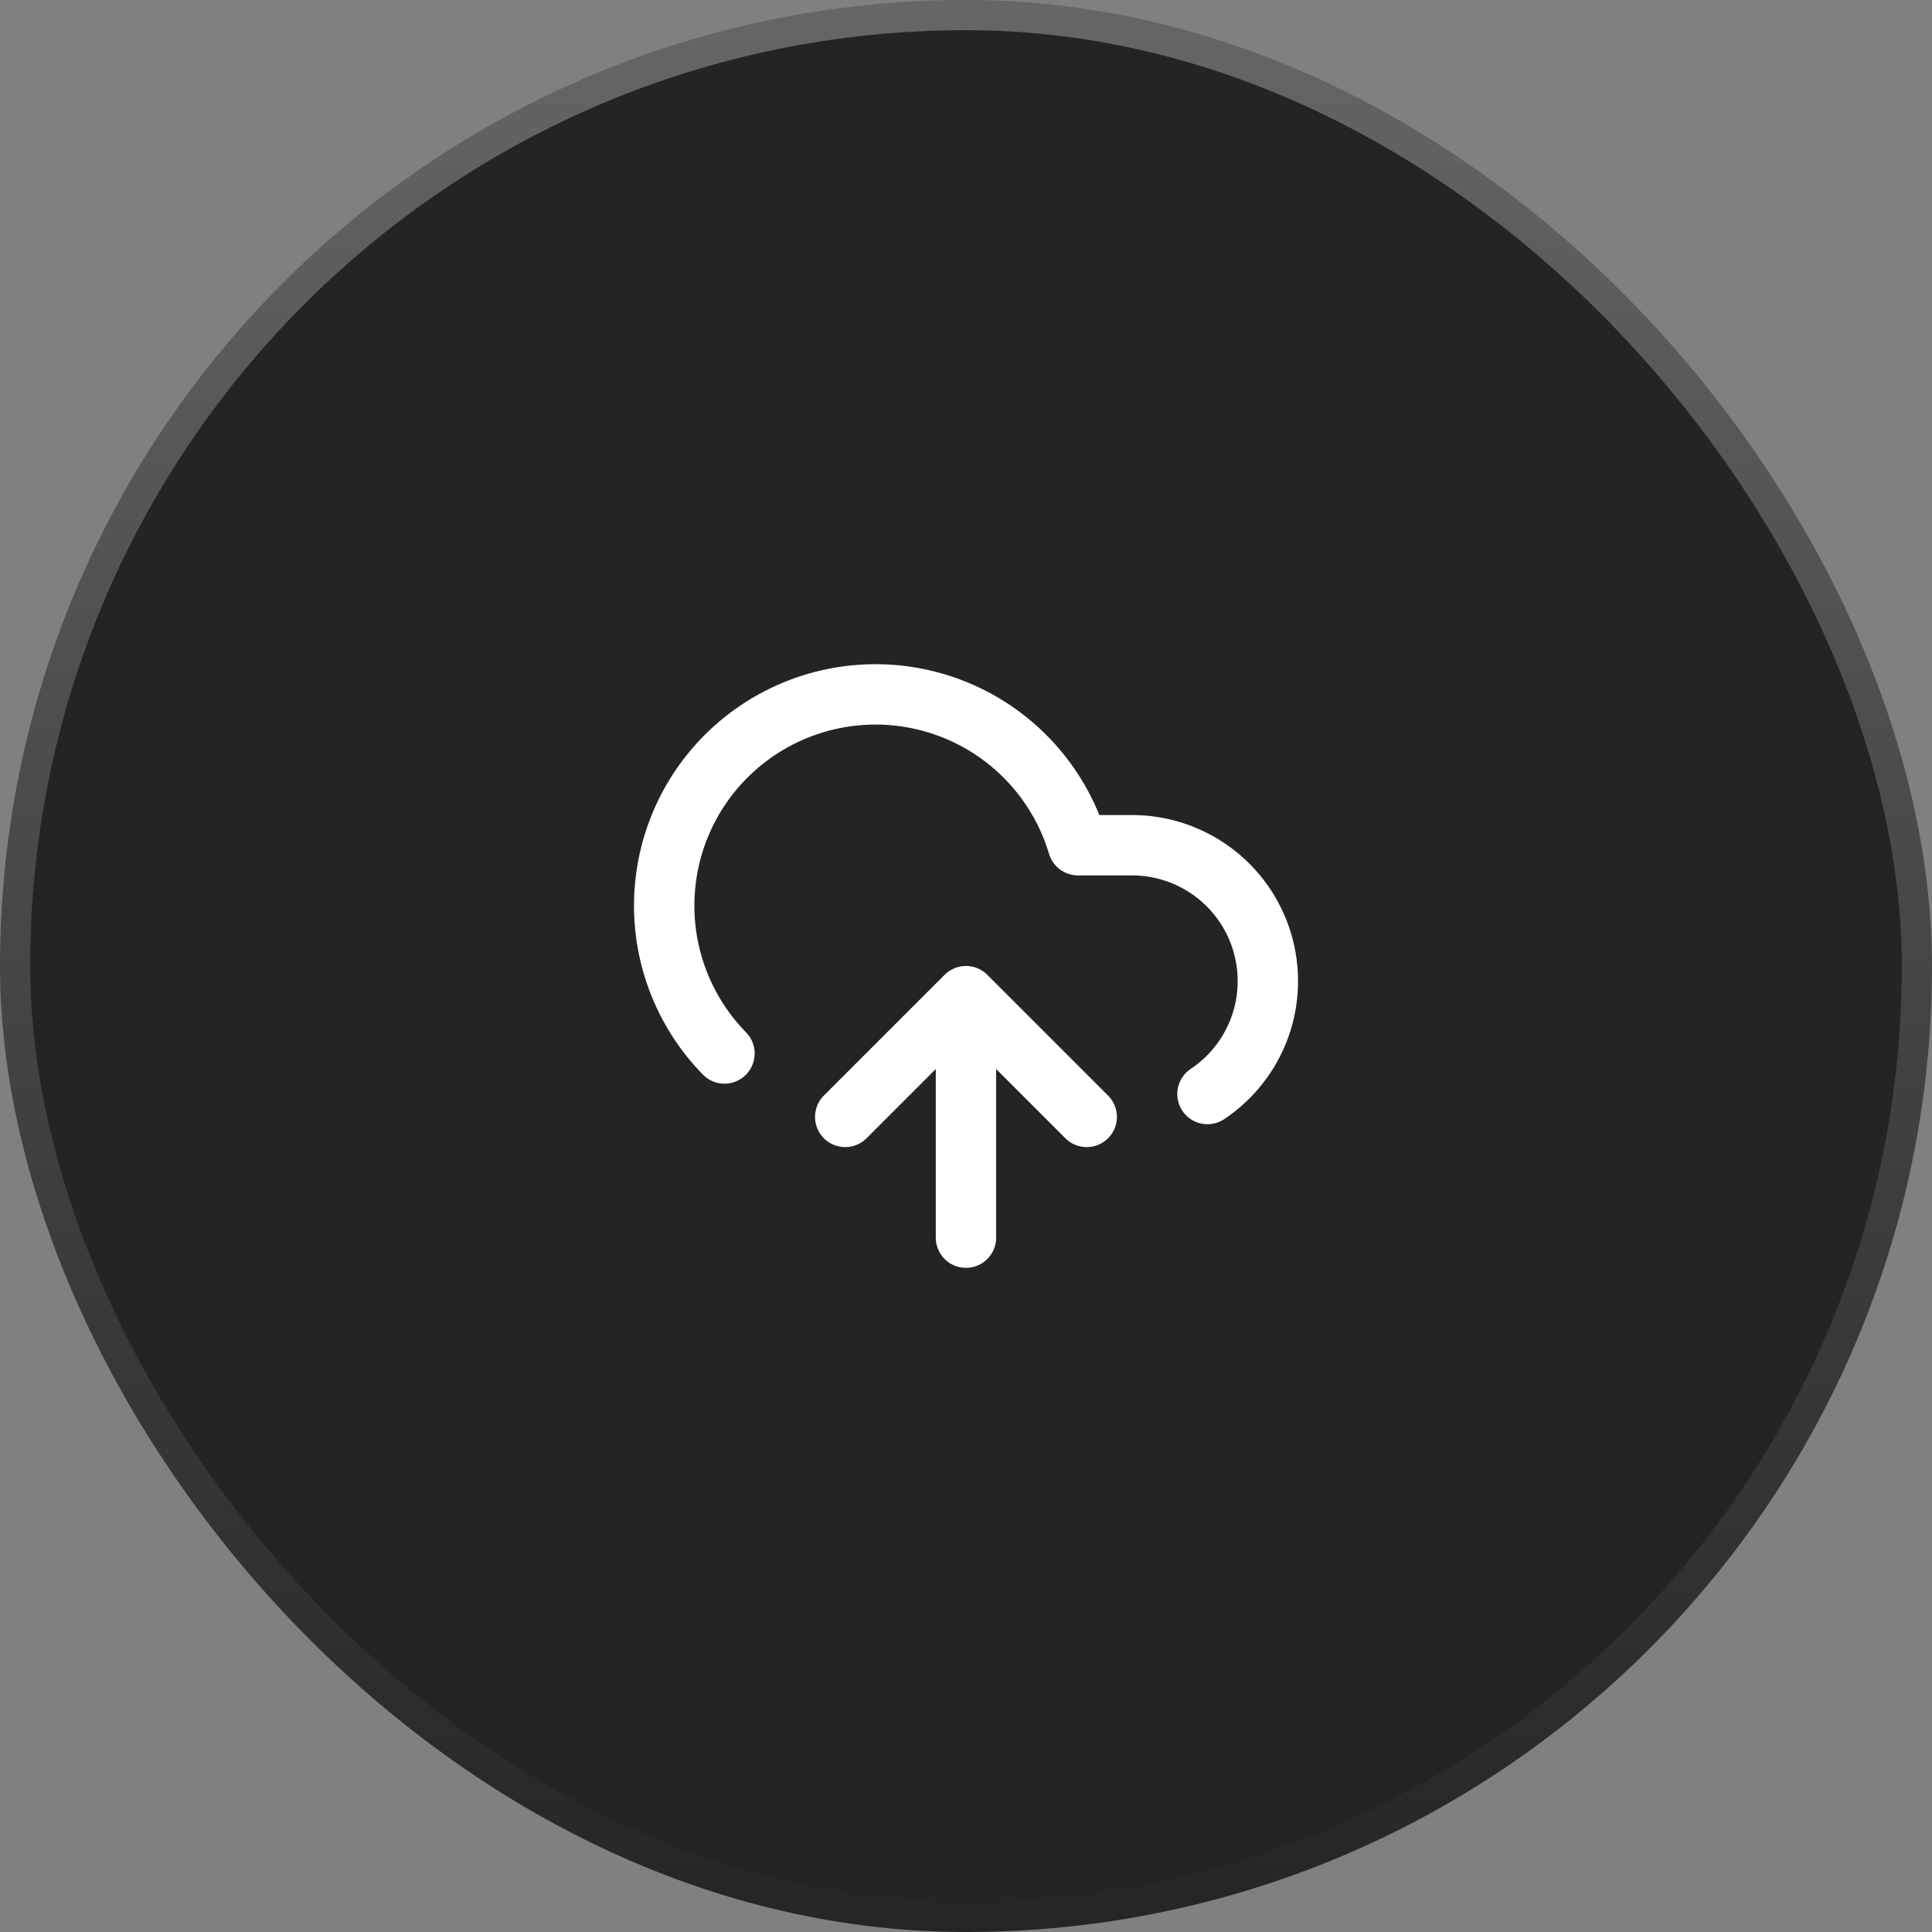
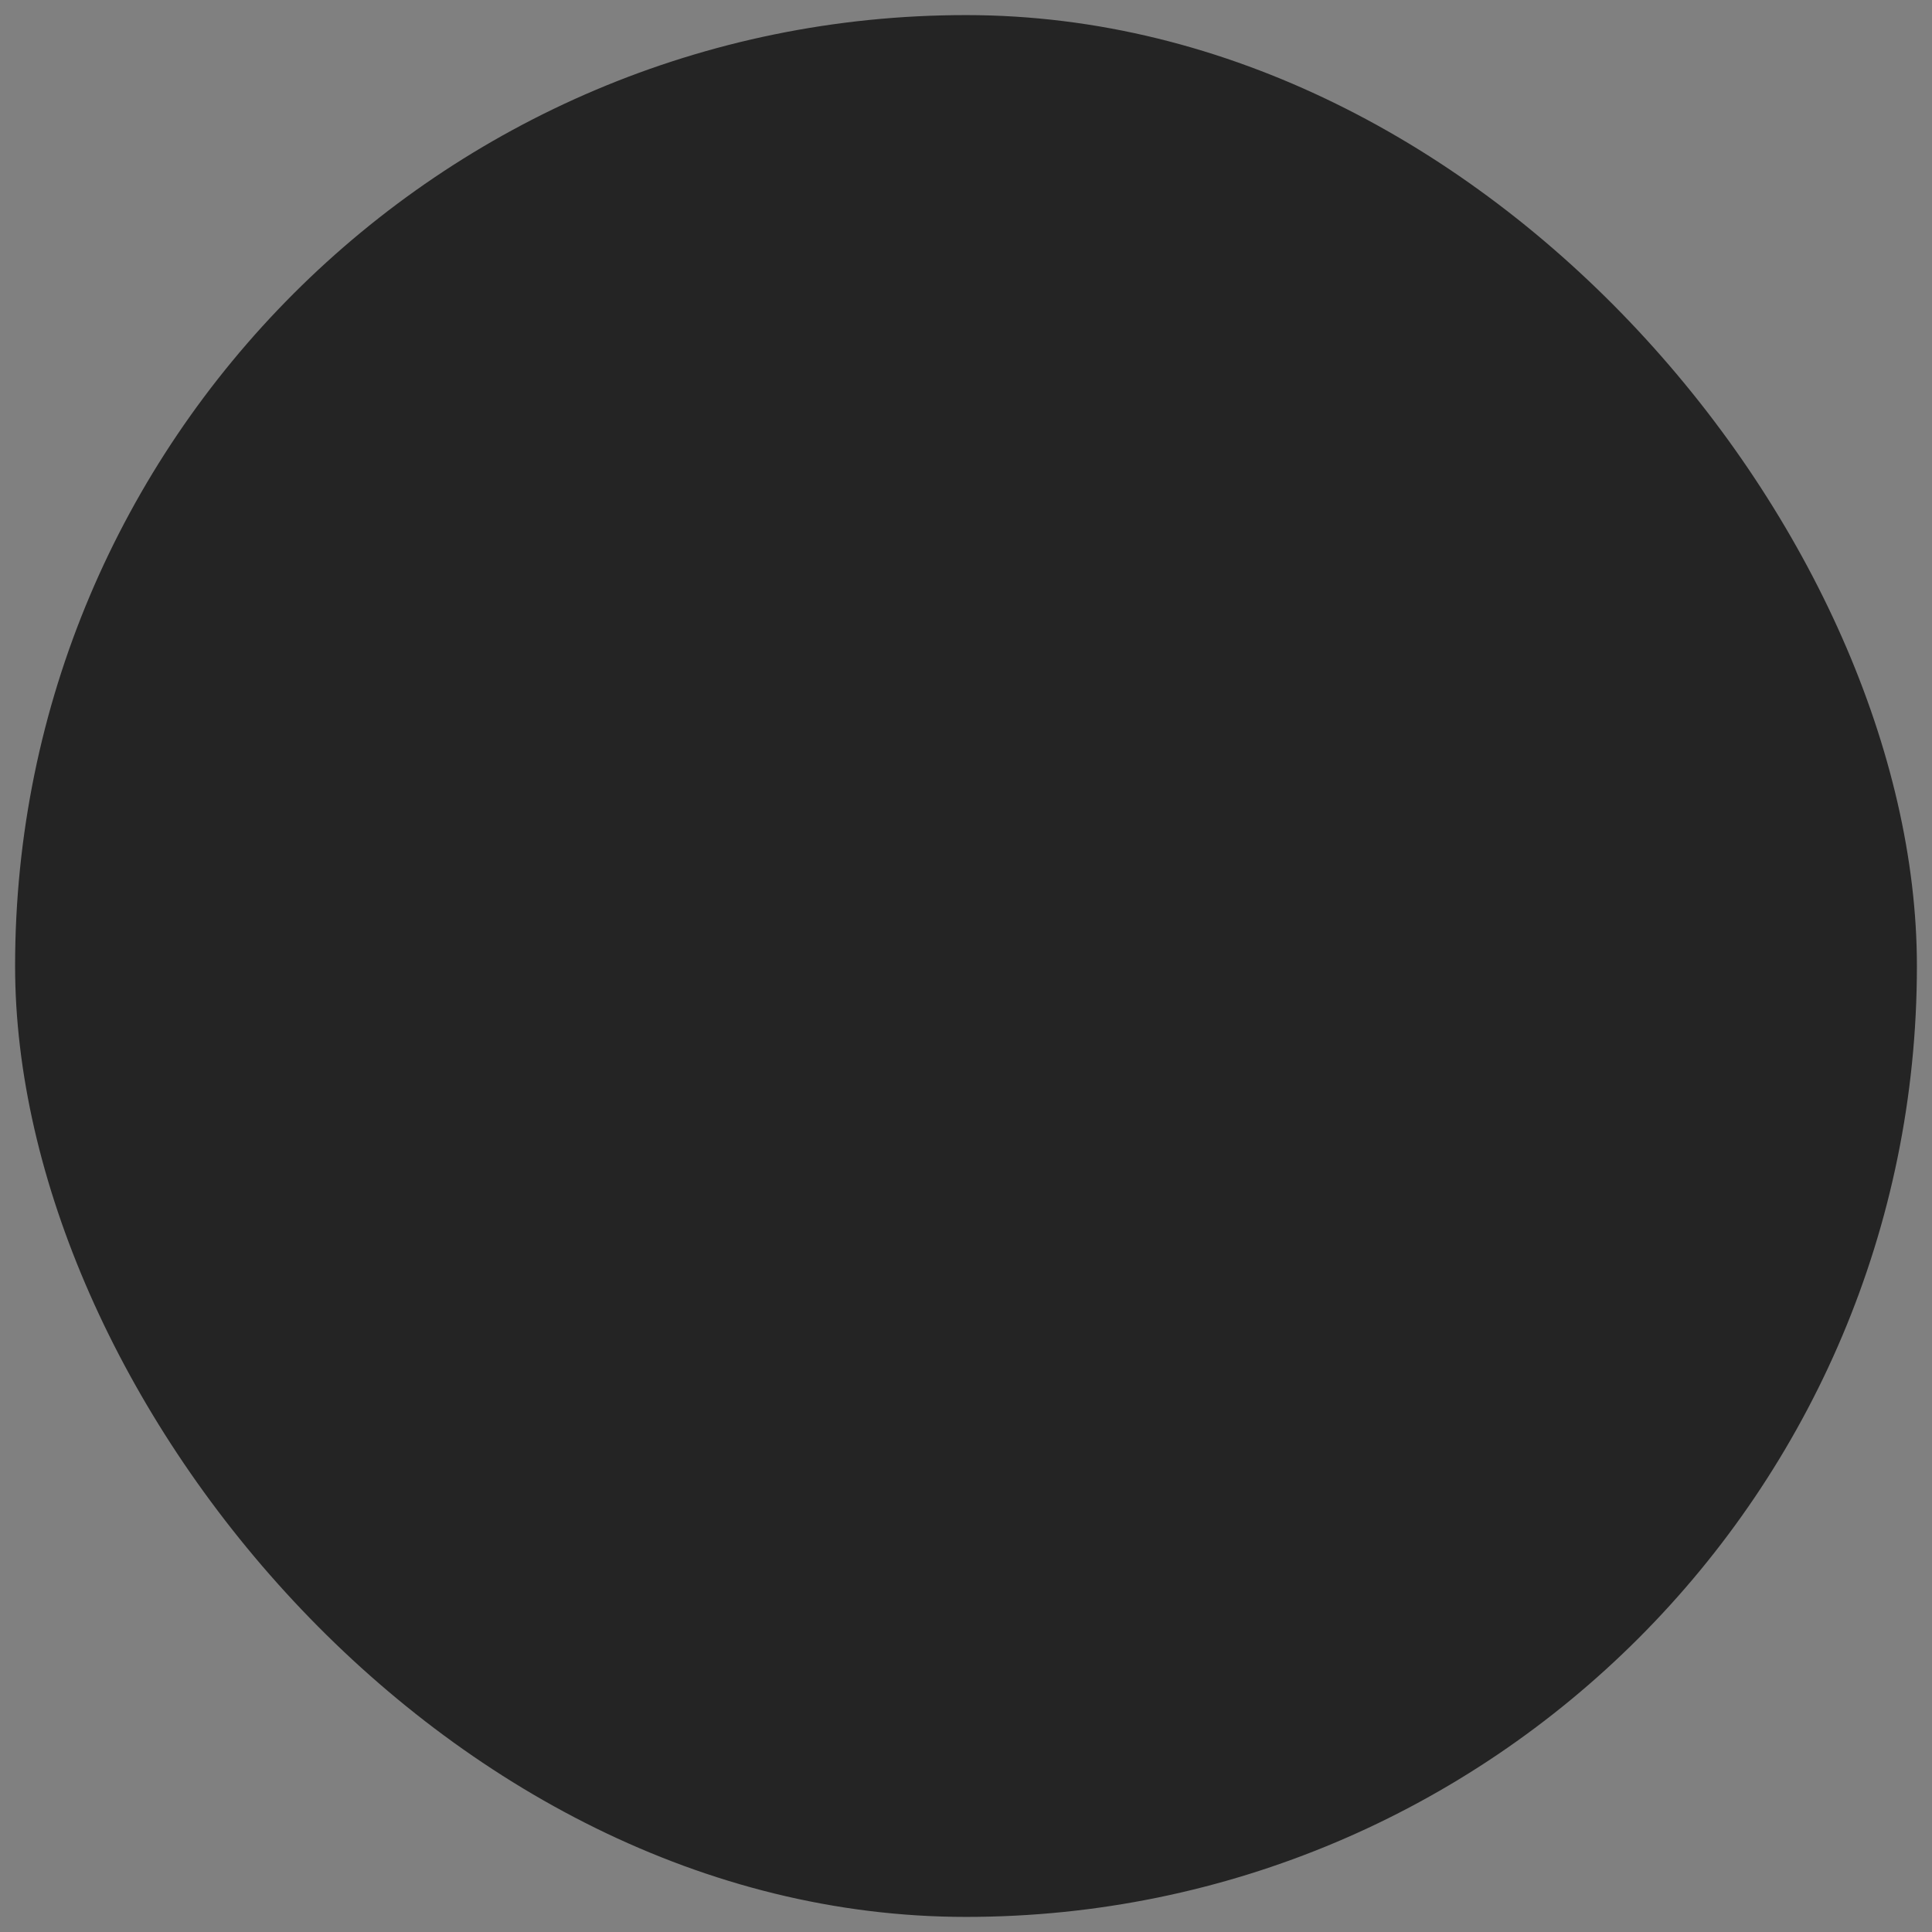
<svg xmlns="http://www.w3.org/2000/svg" width="64" height="64" viewBox="0 0 64 64" fill="none">
  <rect x="0" y="0" width="64" height="64" fill="#808080" stroke="none" />
  <rect x="0.5" y="0.5" width="63" height="63" rx="31.5" fill="#242424" />
-   <rect x="0.5" y="0.5" width="63" height="63" rx="31.5" stroke="url(#paint0_linear_1_328)" />
-   <path d="M31.999 32.999V40.999M31.999 32.999L27.999 36.999M31.999 32.999L35.999 36.999M23.999 34.898C23.256 34.139 22.696 33.221 22.36 32.213C22.025 31.205 21.923 30.134 22.063 29.082C22.202 28.029 22.58 27.021 23.166 26.136C23.753 25.25 24.534 24.51 25.449 23.971C26.364 23.432 27.39 23.108 28.448 23.024C29.507 22.94 30.571 23.098 31.56 23.486C32.549 23.874 33.436 24.482 34.155 25.264C34.874 26.046 35.406 26.982 35.709 27.999H37.499C38.465 27.999 39.405 28.31 40.18 28.885C40.956 29.46 41.526 30.269 41.806 31.193C42.086 32.117 42.062 33.107 41.737 34.016C41.411 34.925 40.802 35.705 39.999 36.241" stroke="white" stroke-width="2" stroke-linecap="round" stroke-linejoin="round" />
  <defs>
    <linearGradient id="paint0_linear_1_328" x1="32" y1="0" x2="32" y2="64" gradientUnits="userSpaceOnUse">
      <stop stop-color="#666666" />
      <stop offset="1" stop-color="#252525" />
    </linearGradient>
  </defs>
</svg>